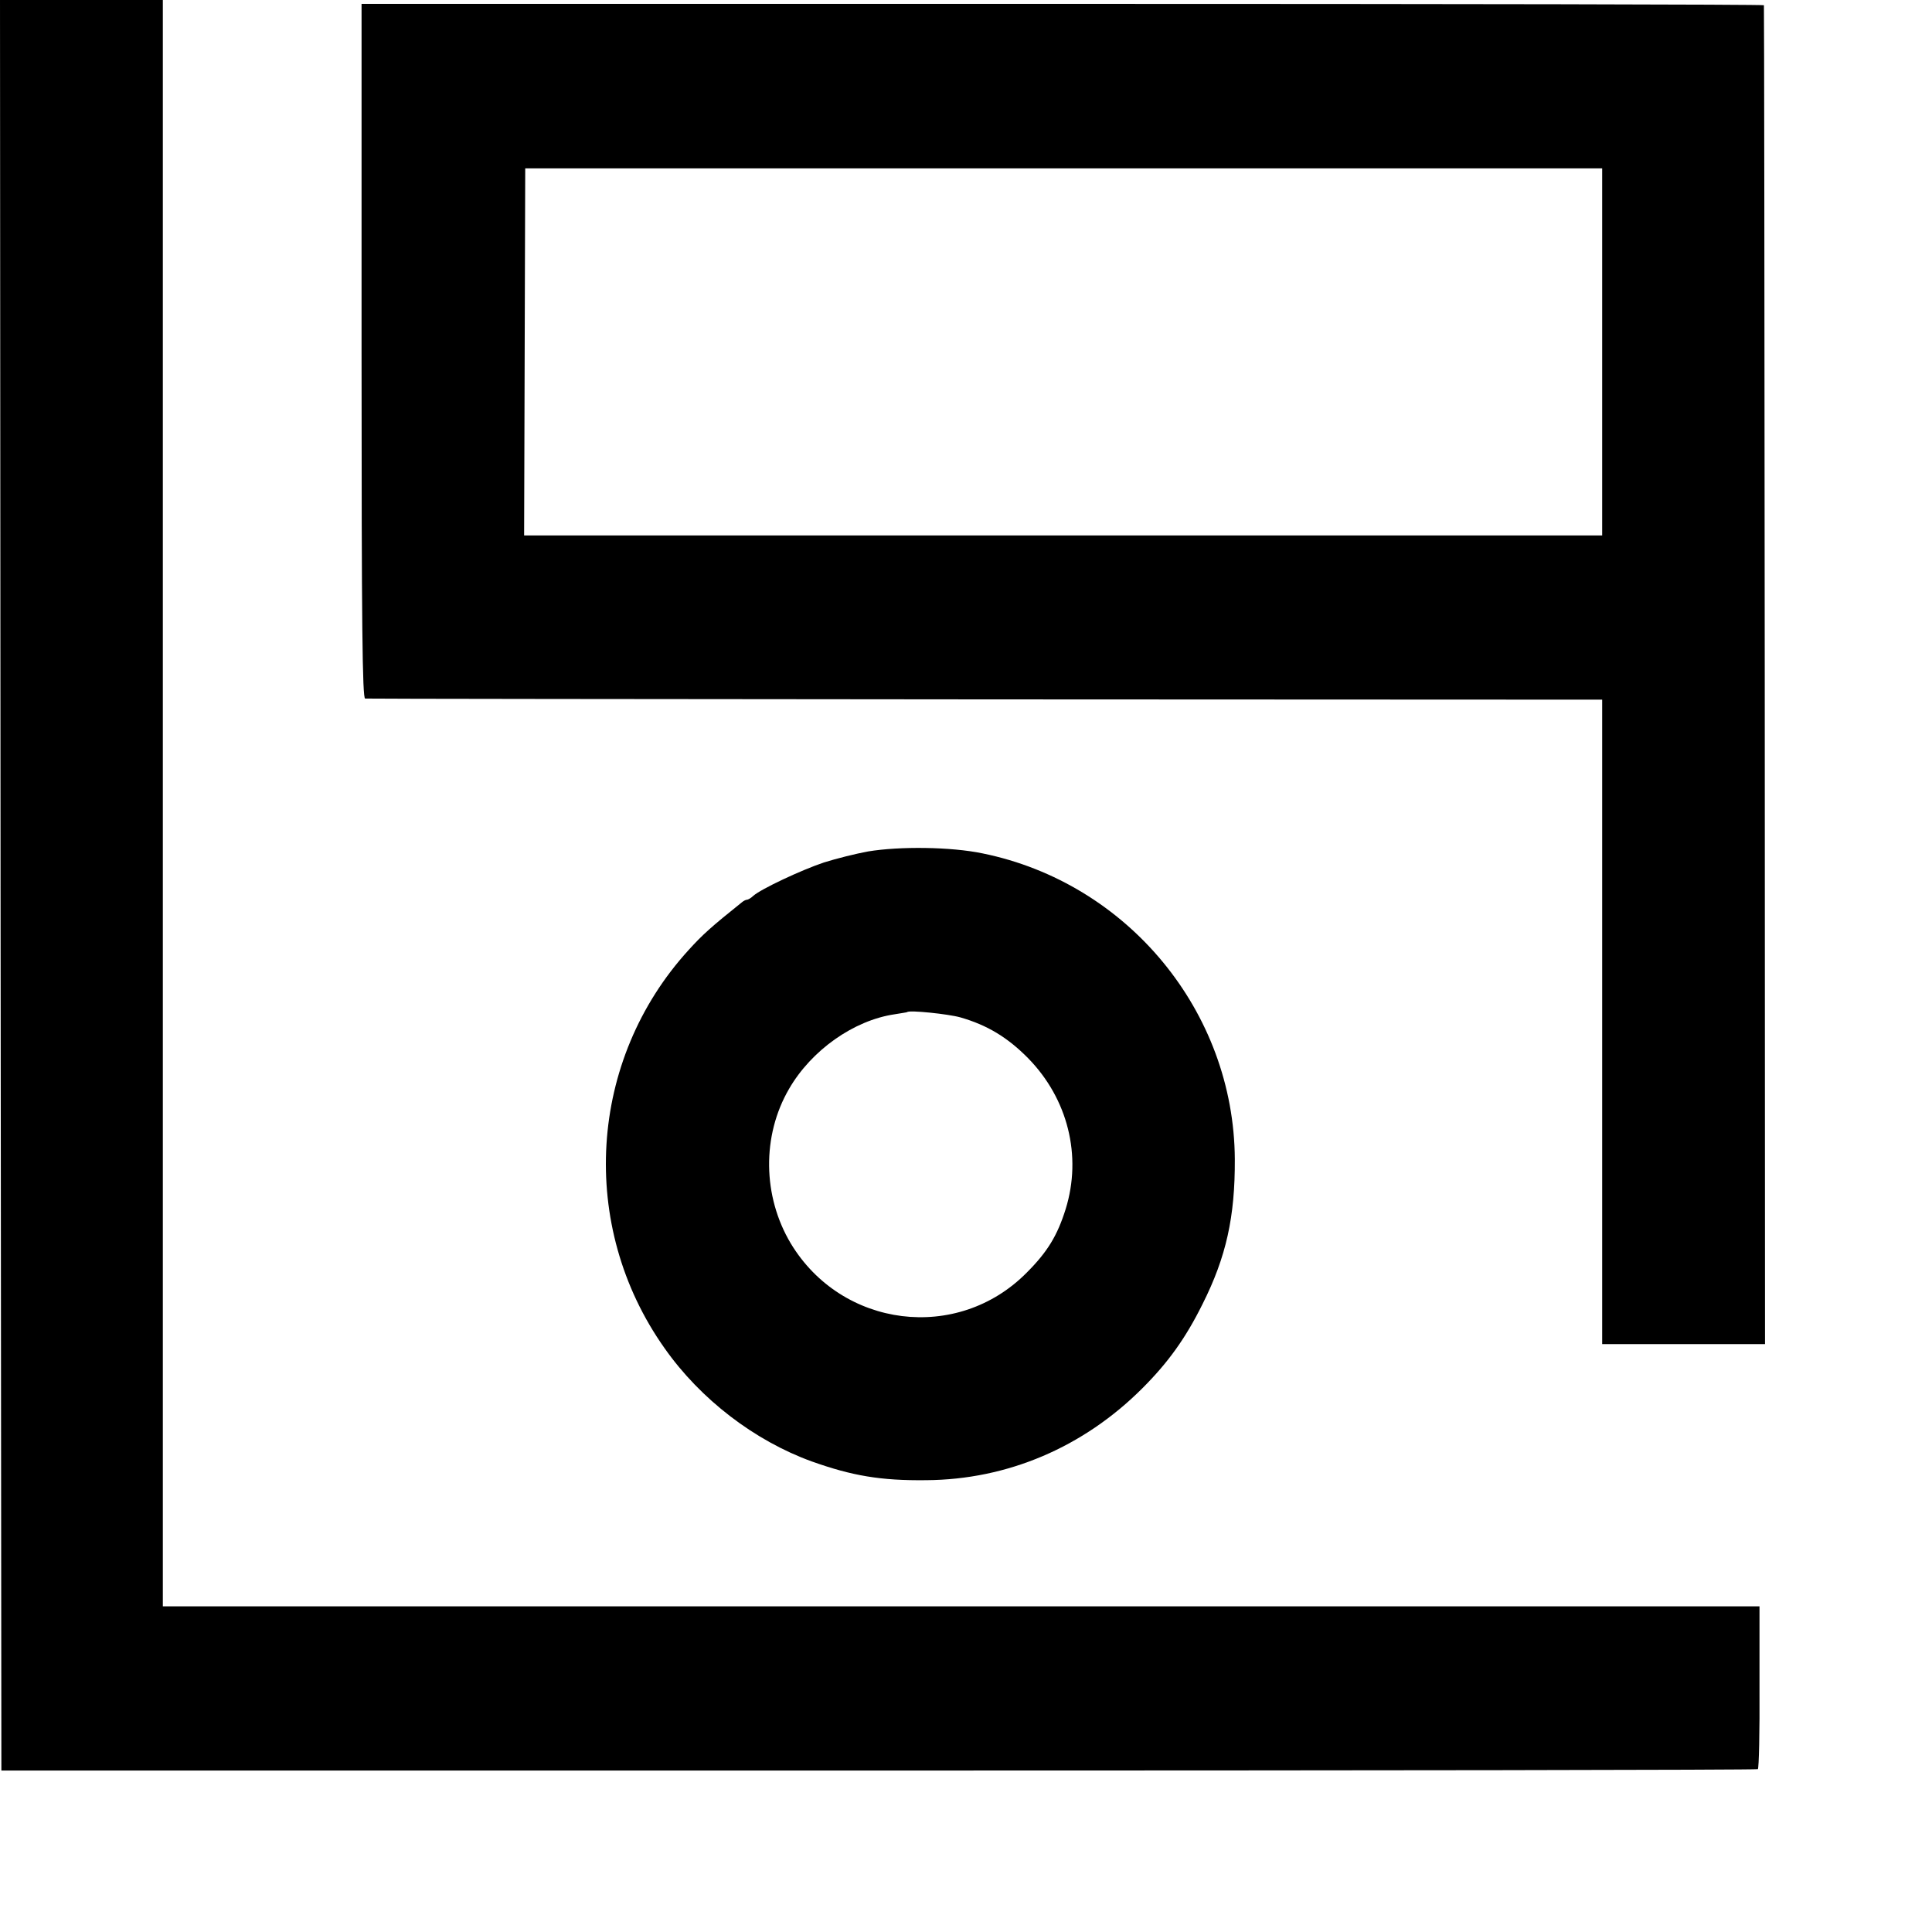
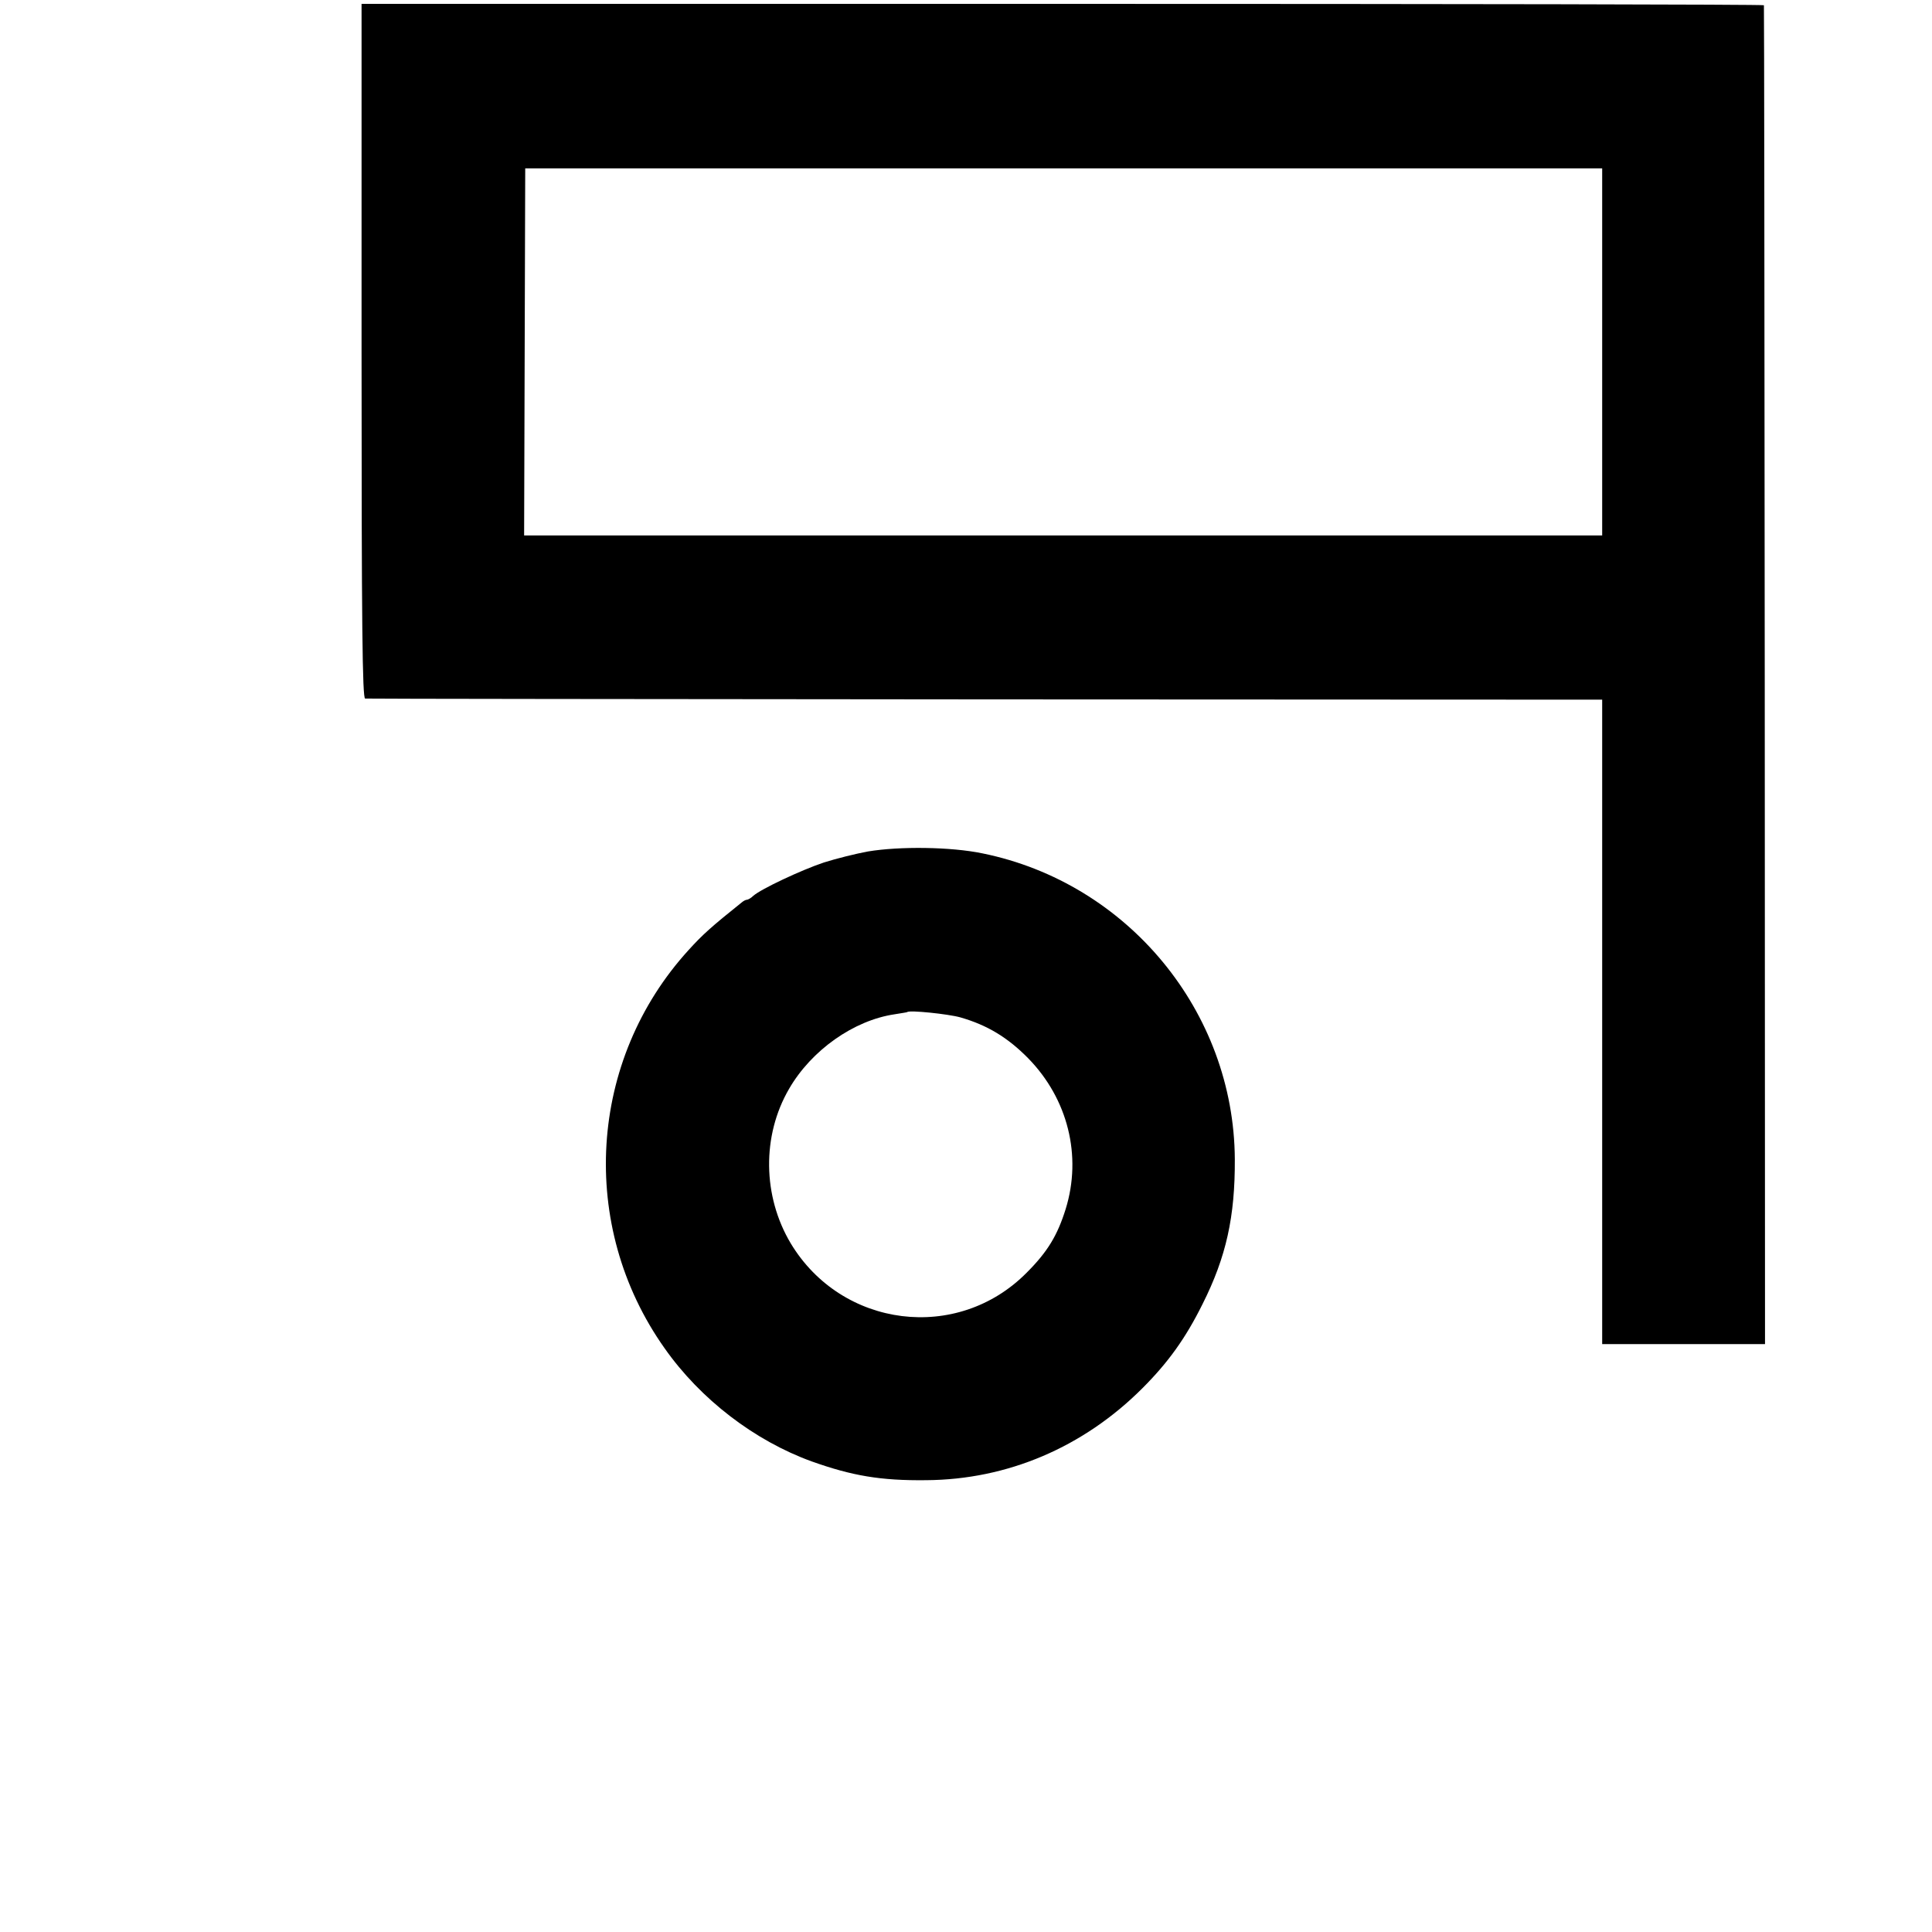
<svg xmlns="http://www.w3.org/2000/svg" version="1.0" width="700pt" height="700pt" viewBox="0 0 700 700" preserveAspectRatio="xMidYMid meet">
  <g transform="translate(0,700) scale(0.1,-0.1)" fill="#000000" stroke="none">
-     <path d="M2 3793 l3 -3208 3178 0 c1749 0 3182 2 3186 5 4 3 7 137 6 298 l0 292 -2892 0 -2893 0 0 2910 0 2910 -295 0 -295 0 2 -3207z" />
    <path d="M1310 5728 c0 -999 3 -1258 13 -1259 6 -1 1018 -2 2247 -3 l2235 -1 0 -1167 0 -1168 295 0 295 0 -1 2423 c-1 1332 -2 2424 -3 2428 0 3 -1144 5 -2541 5 l-2540 0 0 -1258z m4495 -3 l0 -665 -1953 0 -1953 0 2 665 2 665 1951 0 1951 0 0 -665z" />
    <path d="M3145 3915 c-44 -8 -116 -26 -160 -40 -81 -27 -228 -96 -256 -121 -8 -8 -19 -14 -23 -14 -4 0 -12 -4 -19 -10 -110 -88 -142 -117 -191 -171 -365 -399 -402 -1001 -88 -1444 130 -185 326 -335 533 -410 146 -52 250 -70 415 -68 294 2 569 119 783 333 94 94 157 182 218 305 86 171 118 317 117 525 -3 535 -388 1001 -914 1108 -115 24 -300 26 -415 7z m334 -601 c98 -28 172 -73 246 -148 144 -147 196 -354 136 -547 -30 -96 -66 -155 -141 -230 -251 -254 -670 -201 -855 106 -102 171 -105 390 -6 560 81 140 234 248 382 270 24 4 45 7 46 8 7 8 149 -7 192 -19z" />
  </g>
</svg>